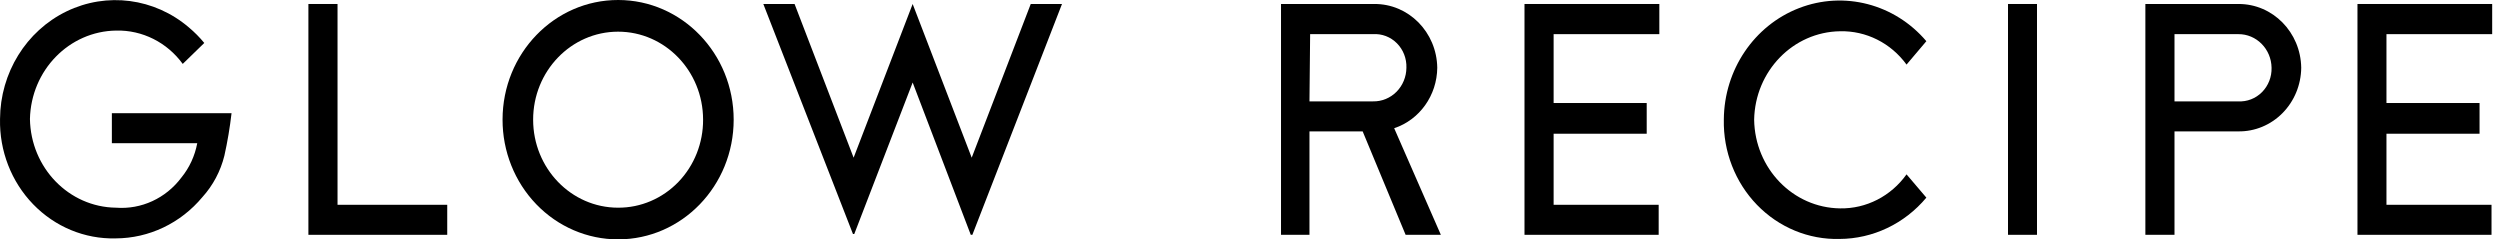
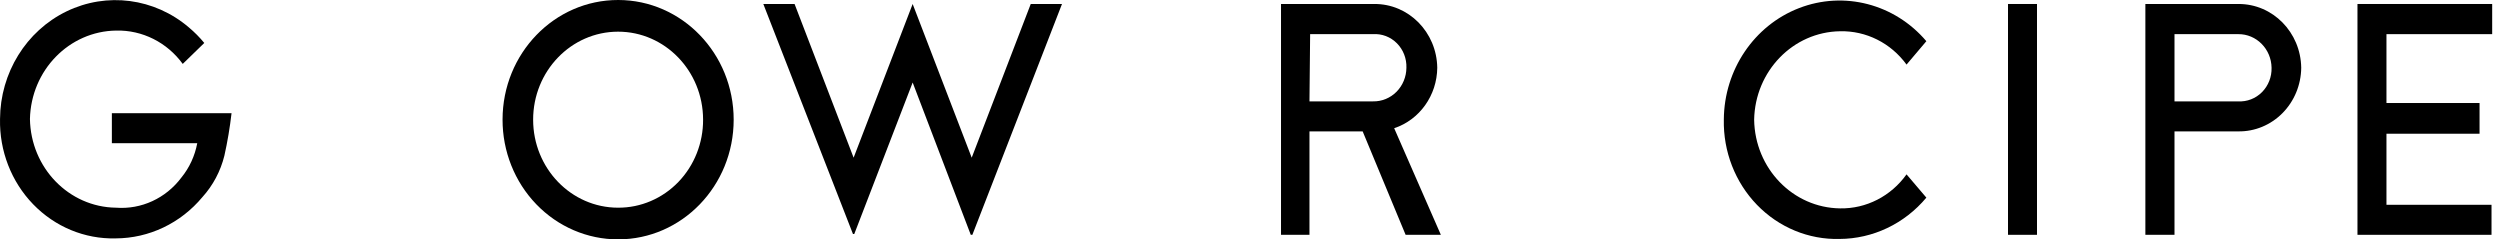
<svg xmlns="http://www.w3.org/2000/svg" width="188px" height="18px" viewBox="0 0 188 18" version="1.1">
  <title>Logo/Dark</title>
  <g id="Logo/Dark" stroke="none" stroke-width="1" fill="none" fill-rule="evenodd">
    <g id="Black-Logo" fill="#000000" fill-rule="nonzero">
      <path d="M17.412,8.513 C17.288,9.589 17.108,10.658 16.872,11.713 C16.583,12.876 16.016,13.945 15.222,14.82 C13.583,16.788 11.201,17.922 8.692,17.927 C6.374,17.985 4.135,17.058 2.494,15.362 C0.852,13.666 -0.048,11.349 0.002,8.948 C0.021,5.478 1.966,2.329 5.001,0.857 C8.035,-0.614 11.616,-0.146 14.202,2.061 C14.622,2.413 15.011,2.805 15.362,3.231 L13.742,4.806 C12.562,3.186 10.701,2.253 8.742,2.299 C5.202,2.343 2.333,5.283 2.252,8.948 C2.311,12.618 5.178,15.574 8.722,15.618 C10.625,15.764 12.473,14.913 13.642,13.35 C14.245,12.61 14.655,11.722 14.832,10.771 L8.412,10.771 L8.412,8.513 L17.412,8.513 Z" id="Path" />
-       <polygon id="Path" points="33.632 15.4 33.632 17.658 23.192 17.658 23.192 0.3 25.382 0.3 25.382 15.4" />
      <path d="M37.792,8.99 C37.797,4.02 41.691,-0.004 46.489,2.70088026e-06 C51.287,0.004 55.174,4.034 55.172,9.003 C55.17,13.973 51.28,18 46.482,18 C44.175,18.003 41.961,17.054 40.331,15.363 C38.7,13.673 37.787,11.379 37.792,8.99 Z M52.872,8.99 C52.866,5.336 50.003,2.378 46.475,2.382 C42.948,2.386 40.09,5.35 40.092,9.003 C40.094,12.657 42.954,15.618 46.482,15.618 C48.181,15.626 49.812,14.93 51.013,13.685 C52.213,12.44 52.883,10.749 52.872,8.99 Z" id="Shape" />
      <polygon id="Path" points="79.862 0.3 73.122 17.658 73.002 17.658 68.632 6.204 64.242 17.596 64.142 17.596 57.402 0.3 59.752 0.3 64.192 11.858 68.632 0.3 73.072 11.858 77.512 0.3" />
      <path d="M102.472,9.88 L98.472,9.88 L98.472,17.658 L96.332,17.658 L96.332,0.3 L103.332,0.3 C105.92,0.272 108.044,2.415 108.082,5.096 C108.061,7.176 106.755,9.008 104.842,9.642 L108.352,17.658 L105.702,17.658 L102.472,9.88 Z M98.472,7.623 L103.252,7.623 C103.91,7.636 104.545,7.377 105.017,6.902 C105.488,6.427 105.757,5.777 105.762,5.096 C105.786,4.405 105.527,3.737 105.048,3.255 C104.57,2.774 103.918,2.524 103.252,2.568 L98.522,2.568 L98.472,7.623 Z" id="Shape" />
-       <polygon id="Path" points="116.832 2.568 116.832 7.747 123.832 7.747 123.832 10.056 116.832 10.056 116.832 15.4 124.732 15.4 124.732 17.658 114.642 17.658 114.642 0.3 124.782 0.3 124.782 2.568" />
      <path d="M143.372,13.112 L144.862,14.862 C143.221,16.826 140.84,17.959 138.332,17.969 C136.013,18.029 133.77,17.103 132.127,15.407 C130.484,13.711 129.582,11.392 129.632,8.99 C129.656,5.252 131.906,1.918 135.287,0.61 C138.668,-0.698 142.477,0.291 144.862,3.097 L143.372,4.857 C142.193,3.236 140.331,2.303 138.372,2.351 C134.84,2.401 131.982,5.342 131.912,9 C131.966,12.668 134.83,15.625 138.372,15.67 C140.34,15.706 142.203,14.752 143.372,13.112 L143.372,13.112 Z" id="Path" />
      <polygon id="Path" points="151.002 17.658 151.002 0.3 153.182 0.3 153.182 17.658" />
      <path d="M173.052,5.096 C173.039,6.382 172.531,7.61 171.642,8.508 C170.752,9.406 169.554,9.9 168.312,9.88 L163.522,9.88 L163.522,17.658 L161.332,17.658 L161.332,0.3 L168.332,0.3 C170.908,0.289 173.014,2.427 173.052,5.096 Z M170.822,5.096 C170.8,3.681 169.678,2.551 168.312,2.568 L163.522,2.568 L163.522,7.623 L168.312,7.623 C168.976,7.66 169.625,7.409 170.102,6.929 C170.579,6.449 170.84,5.784 170.822,5.096 L170.822,5.096 Z" id="Shape" />
      <polygon id="Path" points="179.462 2.568 179.462 7.747 186.462 7.747 186.462 10.056 179.462 10.056 179.462 15.4 187.362 15.4 187.362 17.658 177.282 17.658 177.282 0.3 187.412 0.3 187.412 2.568" />
    </g>
  </g>
</svg>